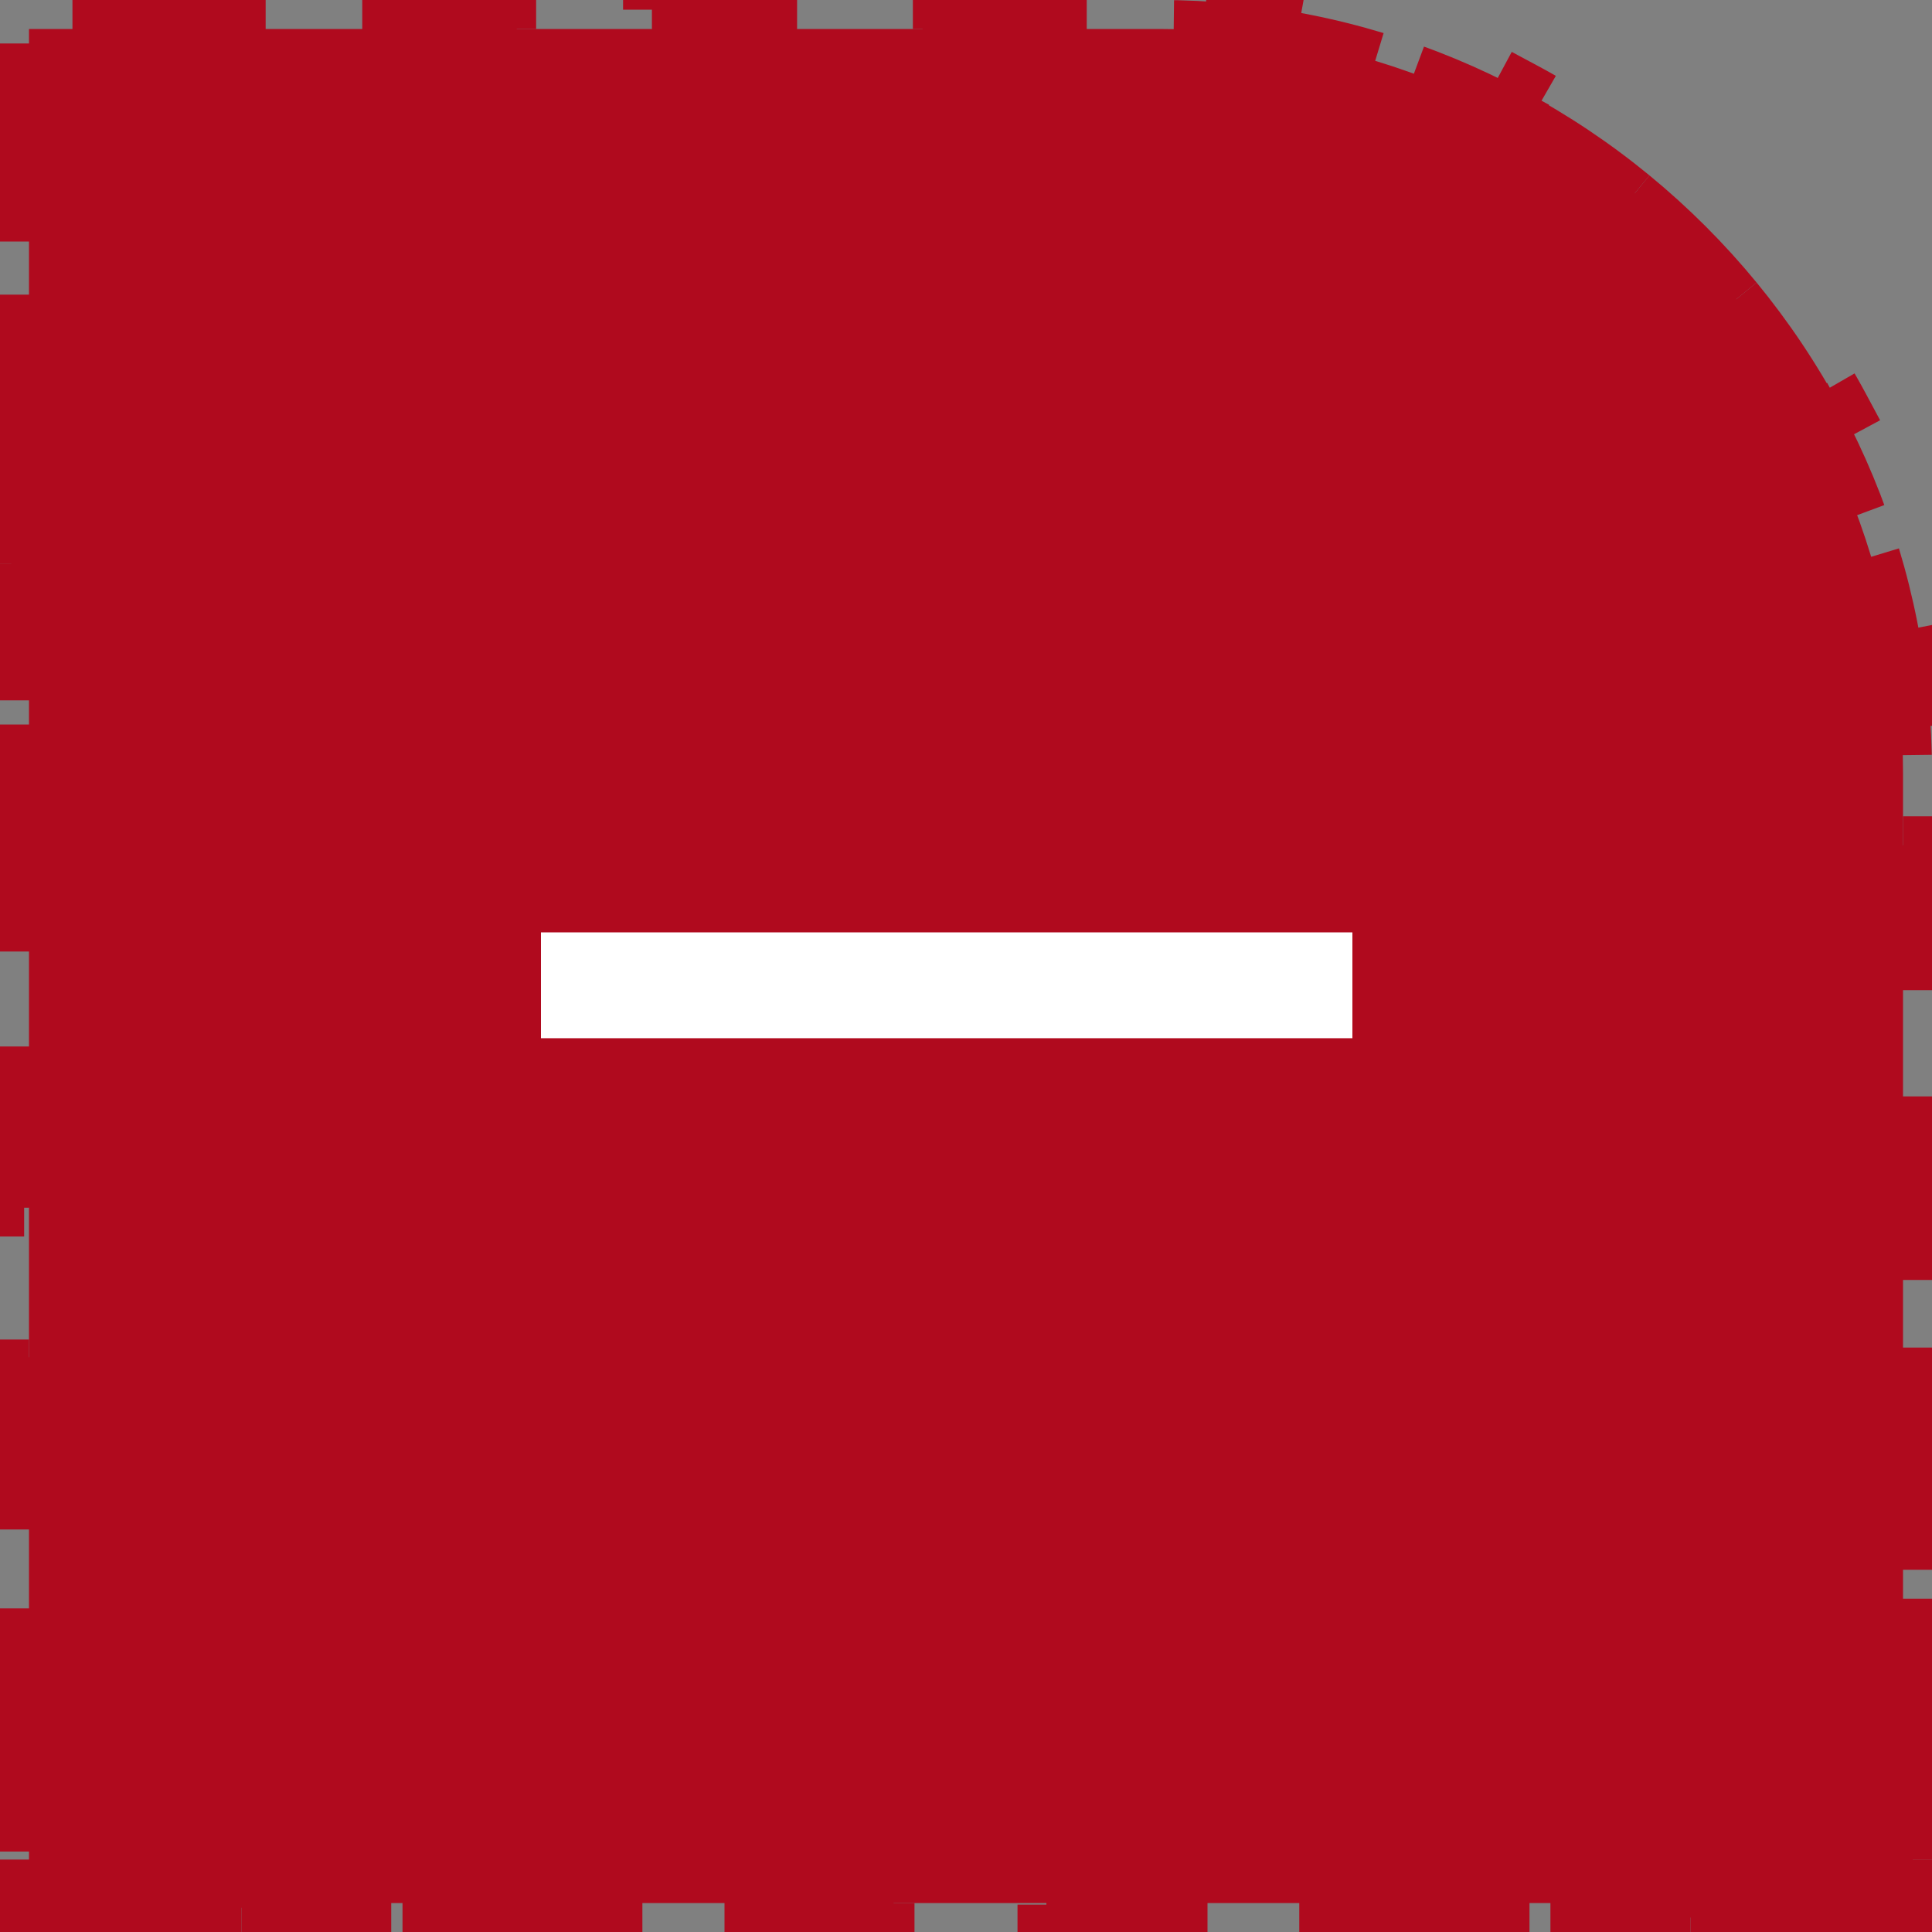
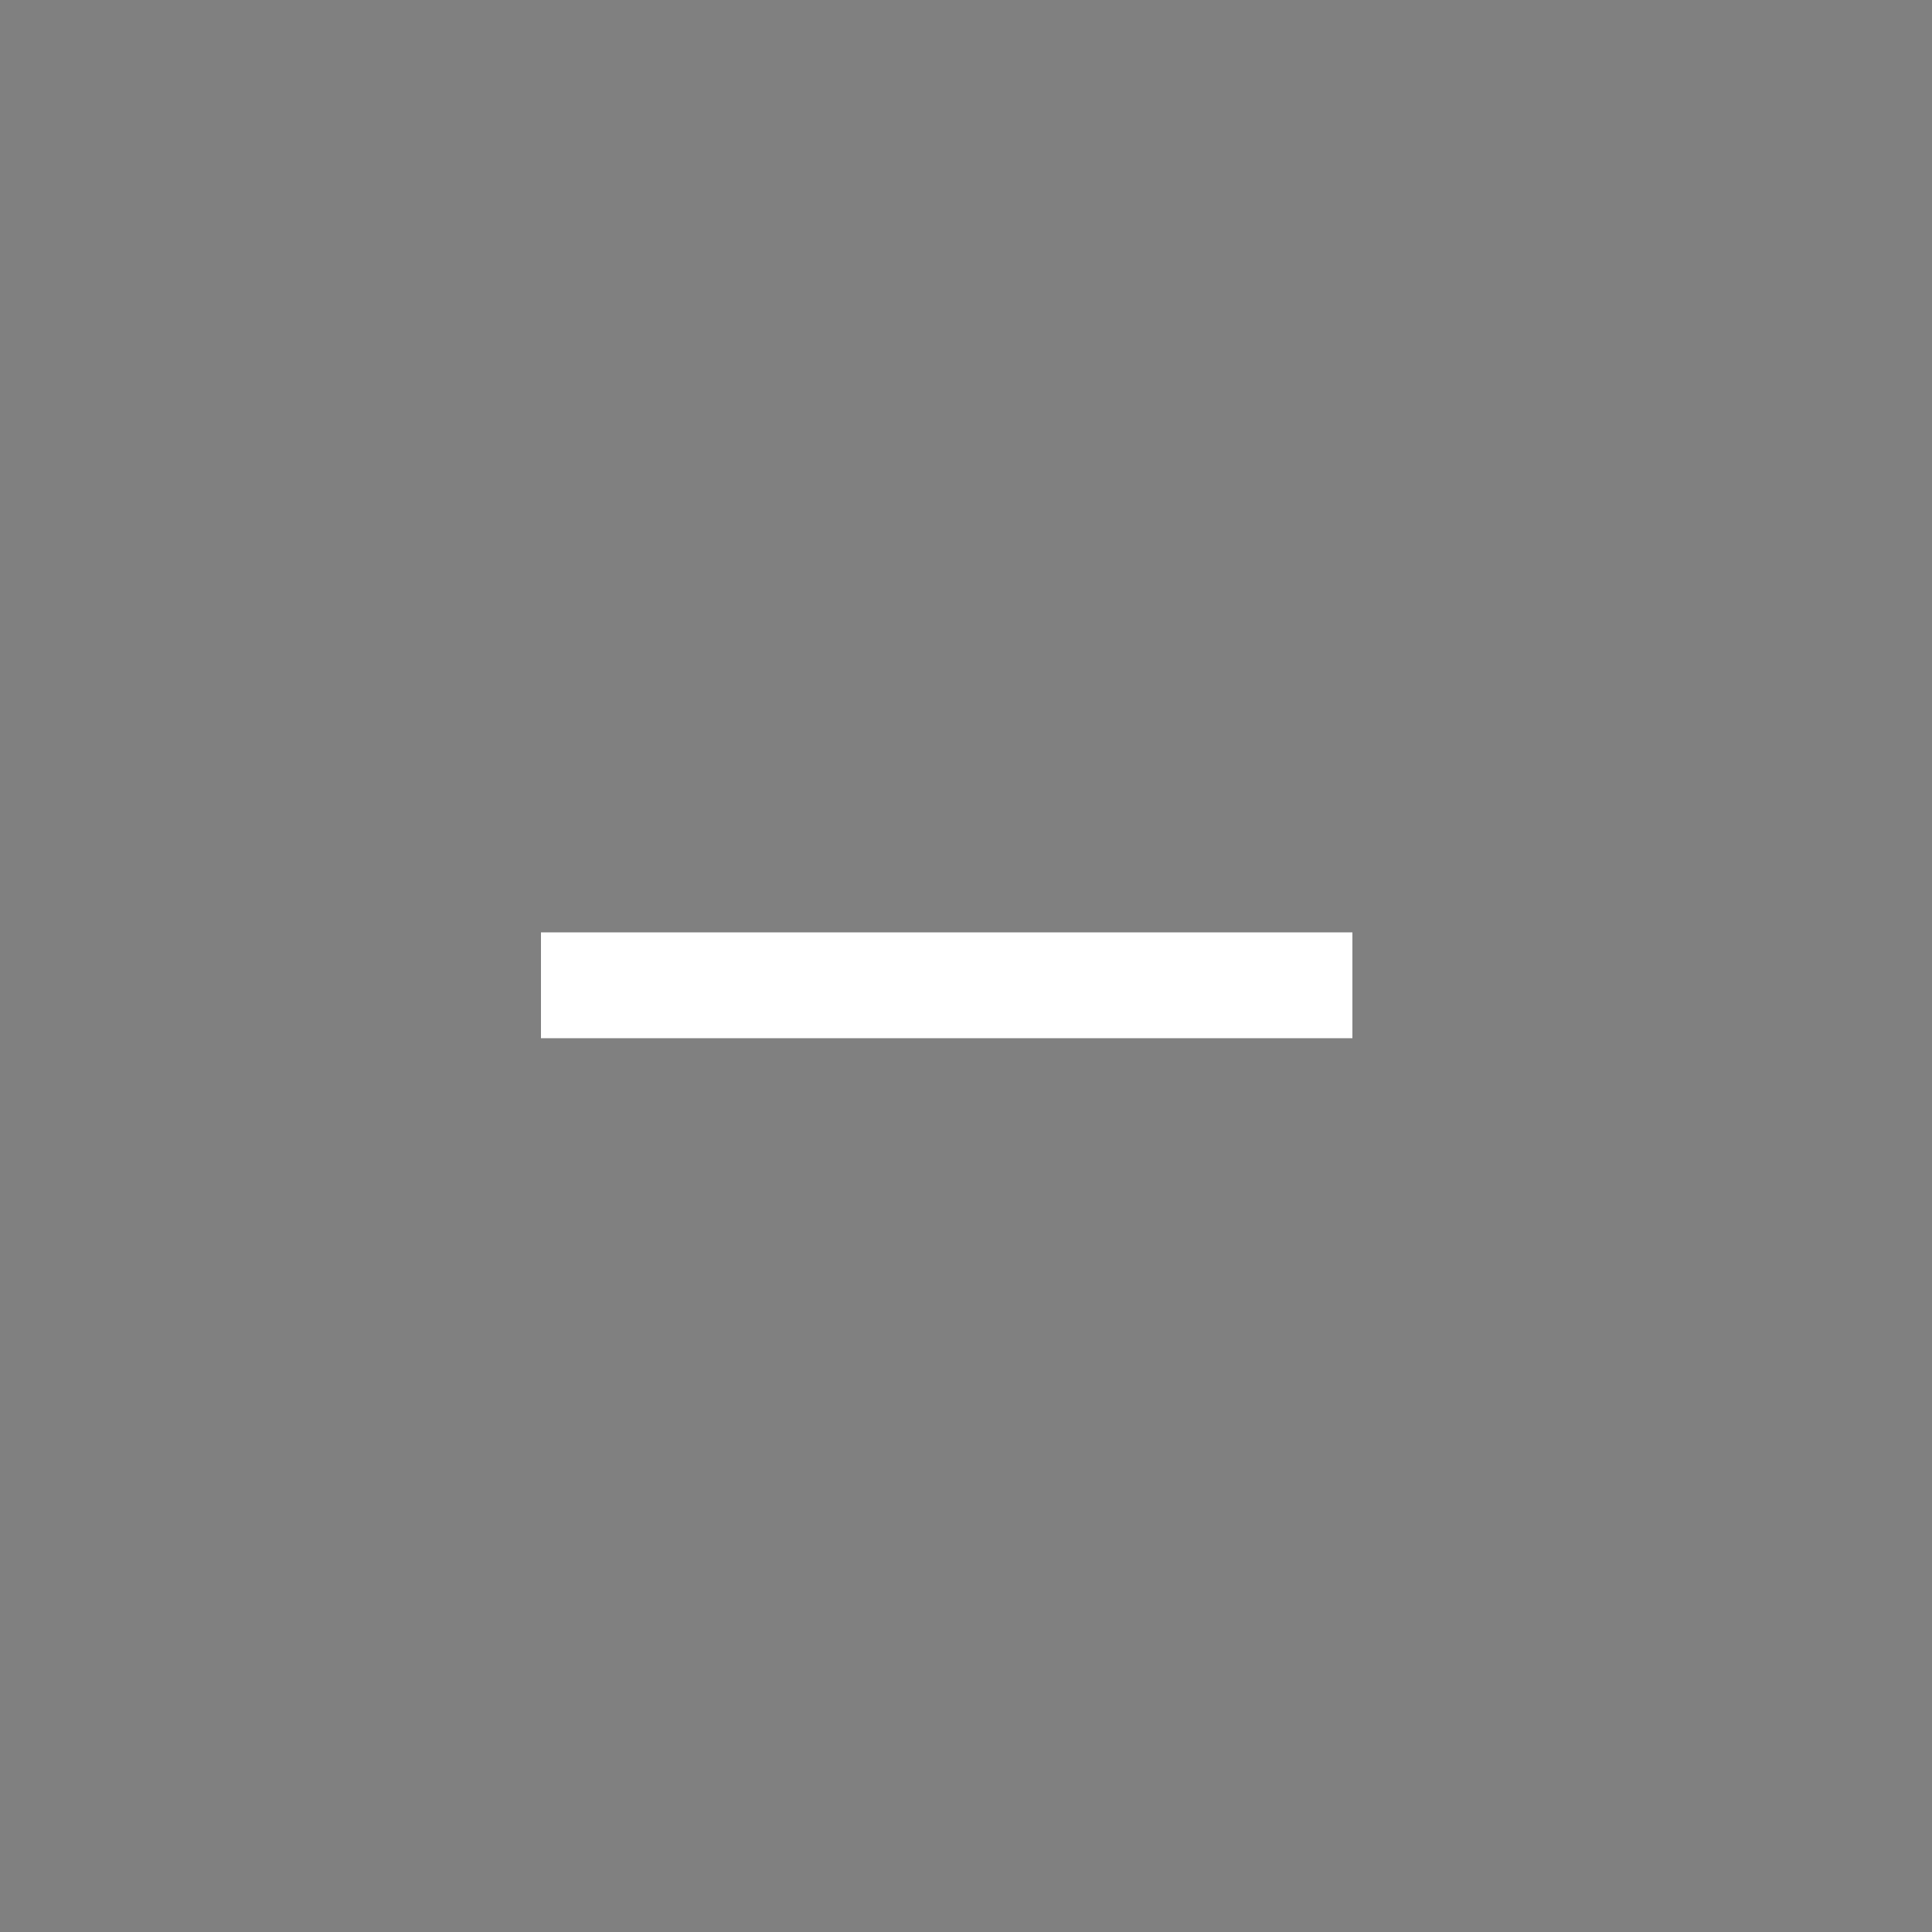
<svg xmlns="http://www.w3.org/2000/svg" width="50" height="50" viewBox="0 0 50 50" fill="none">
  <rect x="0" y="0" width="50" height="50" fill="#808080" stroke="none" />
-   <path d="M49.25 21.875H50V25.625H49.25V29.375H50V33.125H49.25V36.875H50V40.625H49.25V44.375H50V48.125H49.25V49.25H47.917V50H43.75V49.25H39.583V50H35.417V49.25H31.25V50H27.083V49.25H22.917V50H18.75V49.25H14.583V50H10.417V49.25H6.25V50H2.083V49.25H0.75V47.917H0V43.75H0.75V39.583H0V35.417H0.75V31.25H0V27.083H0.75V22.917H0V18.75H0.75V14.583H0V10.417H0.75V6.25H0V2.083H0.75V0.75H1.875V0H5.625V0.75H9.375V0H13.125V0.75H16.875V0H20.625V0.75H24.375V0H28.125V0.75H30C30.637 0.75 31.267 0.781 31.889 0.841L31.961 0.095C33.285 0.224 34.572 0.482 35.808 0.856L35.59 1.574C36.807 1.943 37.973 2.429 39.075 3.019L39.43 2.358C40.589 2.979 41.68 3.711 42.688 4.539L42.212 5.119C43.186 5.919 44.081 6.814 44.881 7.788L45.461 7.312C46.289 8.32 47.021 9.411 47.642 10.57L46.981 10.925C47.571 12.027 48.057 13.193 48.426 14.41L49.144 14.192C49.518 15.428 49.776 16.715 49.905 18.039L49.159 18.111C49.219 18.733 49.25 19.363 49.25 20V21.875Z" fill="#B00A1E" stroke="#B00A1E" stroke-width="1.5" stroke-dasharray="4 4" />
  <rect x="35" y="24.13" width="2.739" height="21" transform="rotate(90 35 24.13)" fill="white" />
</svg>